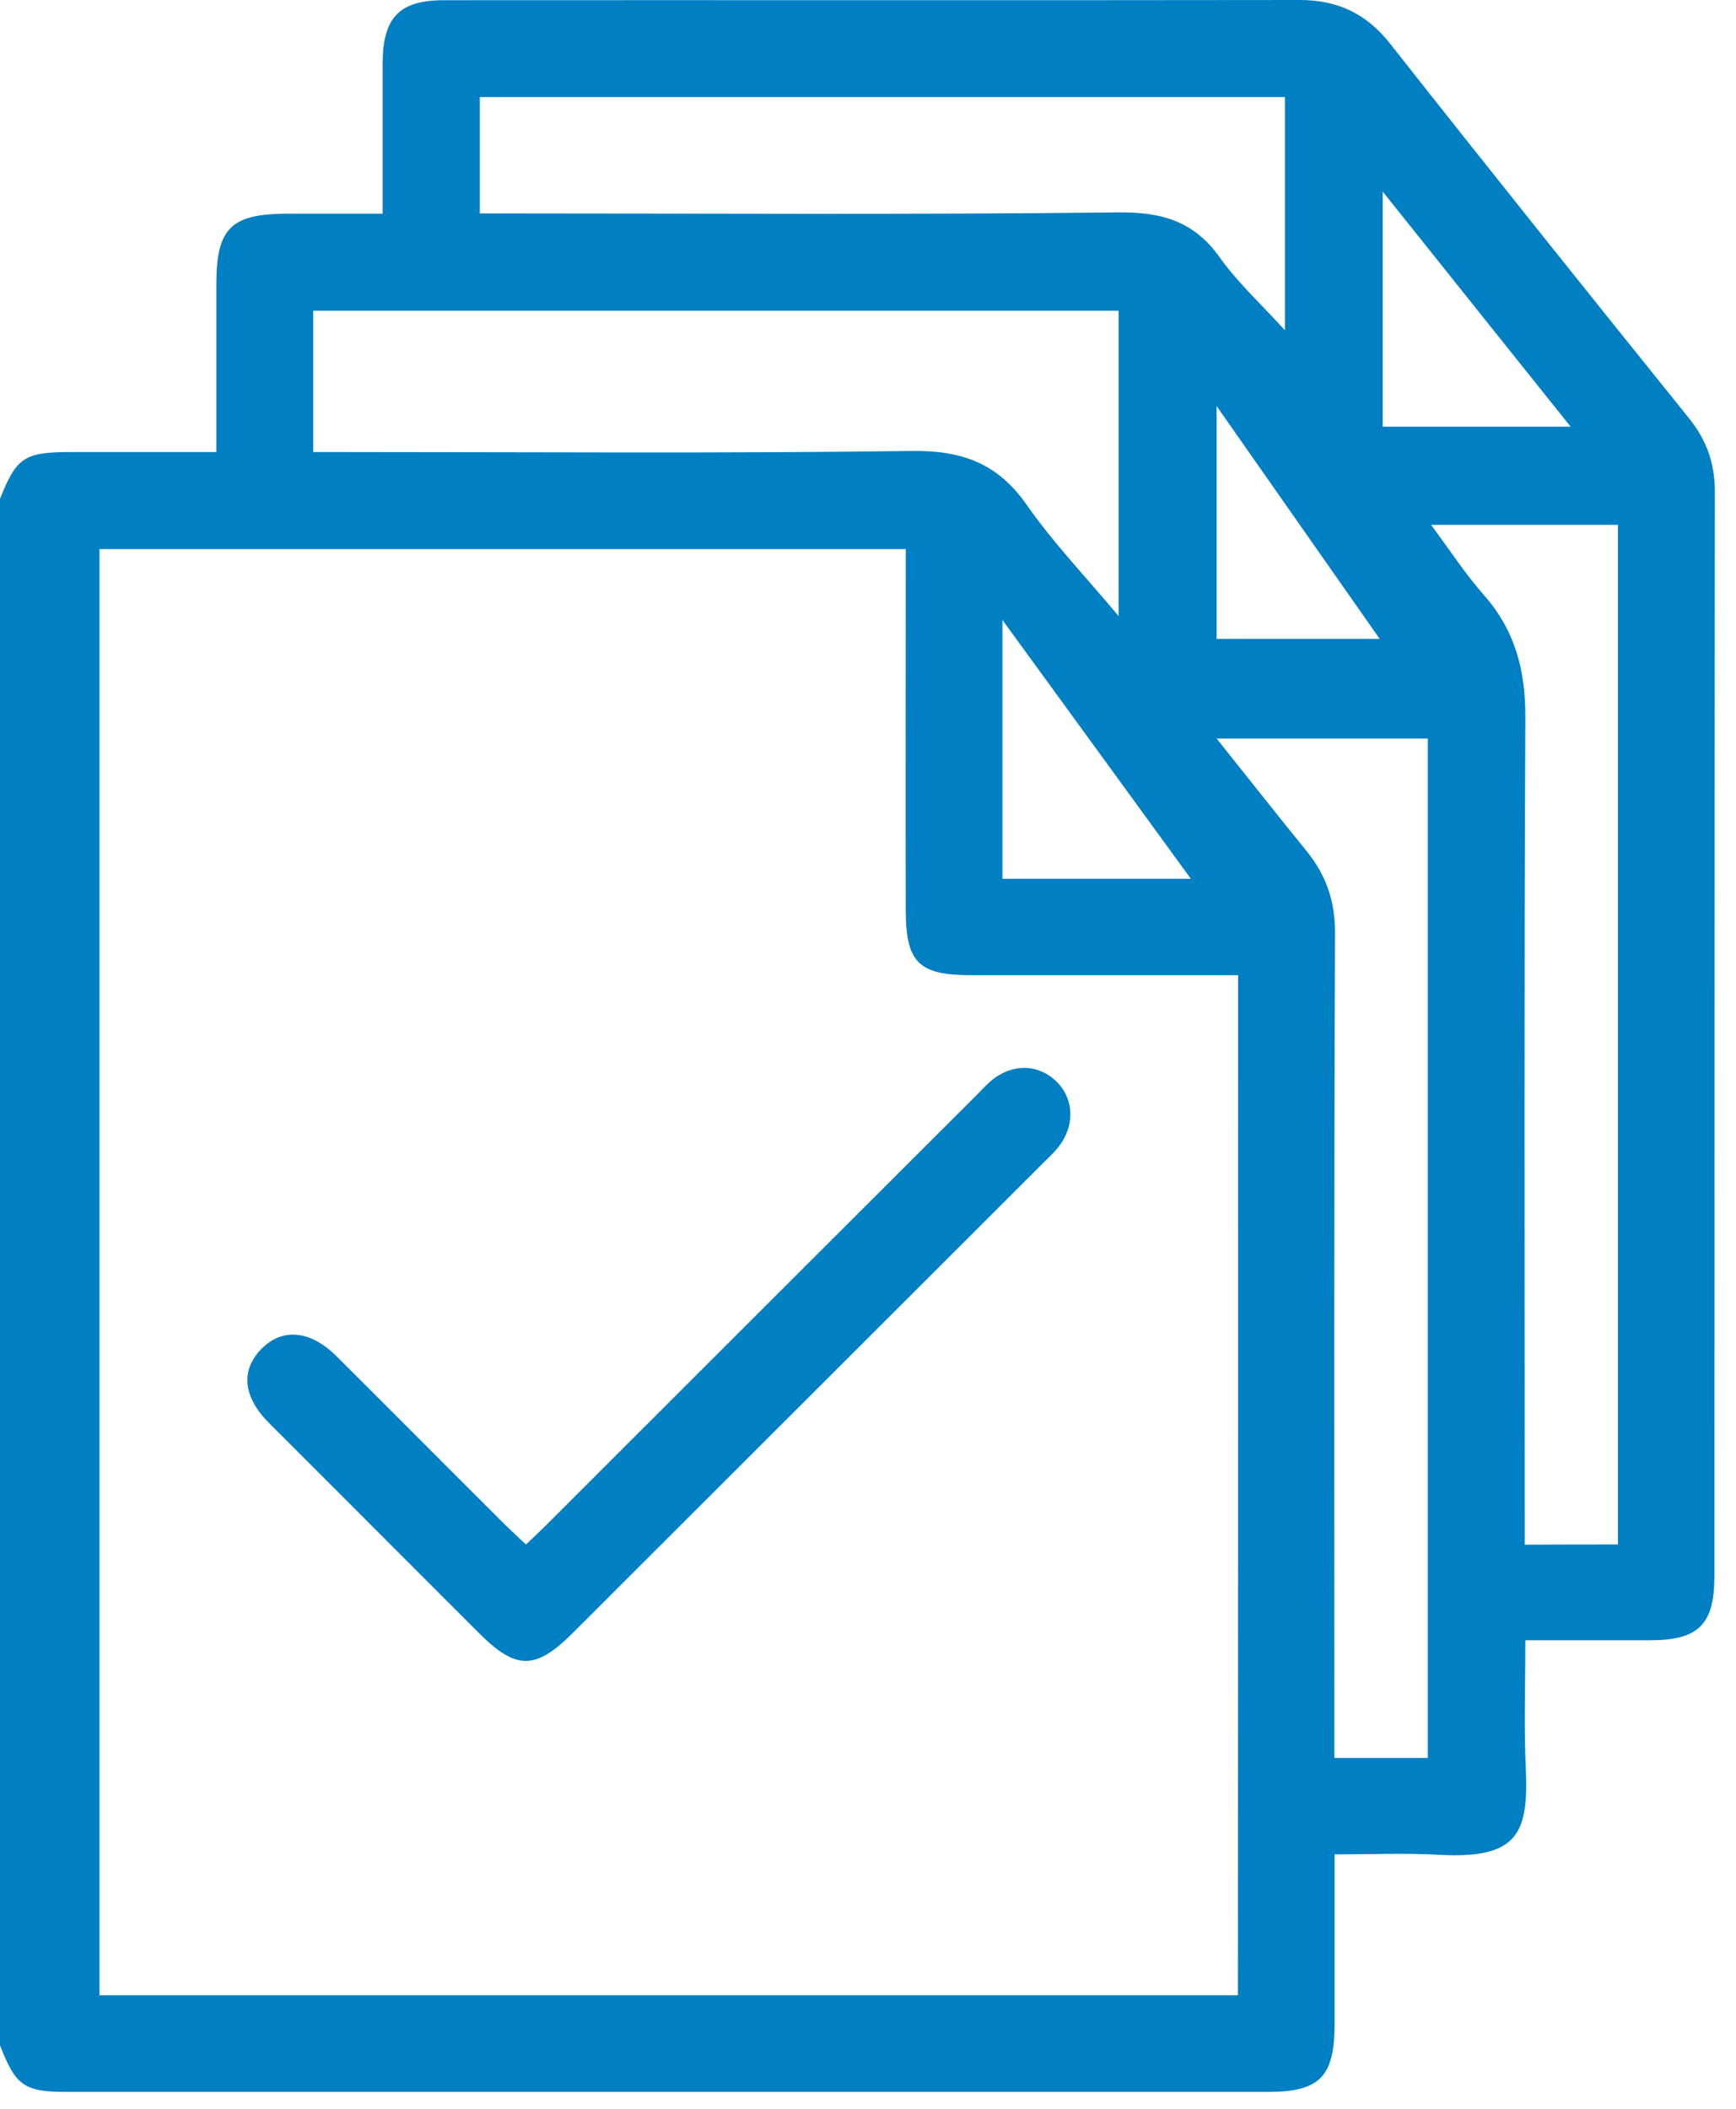
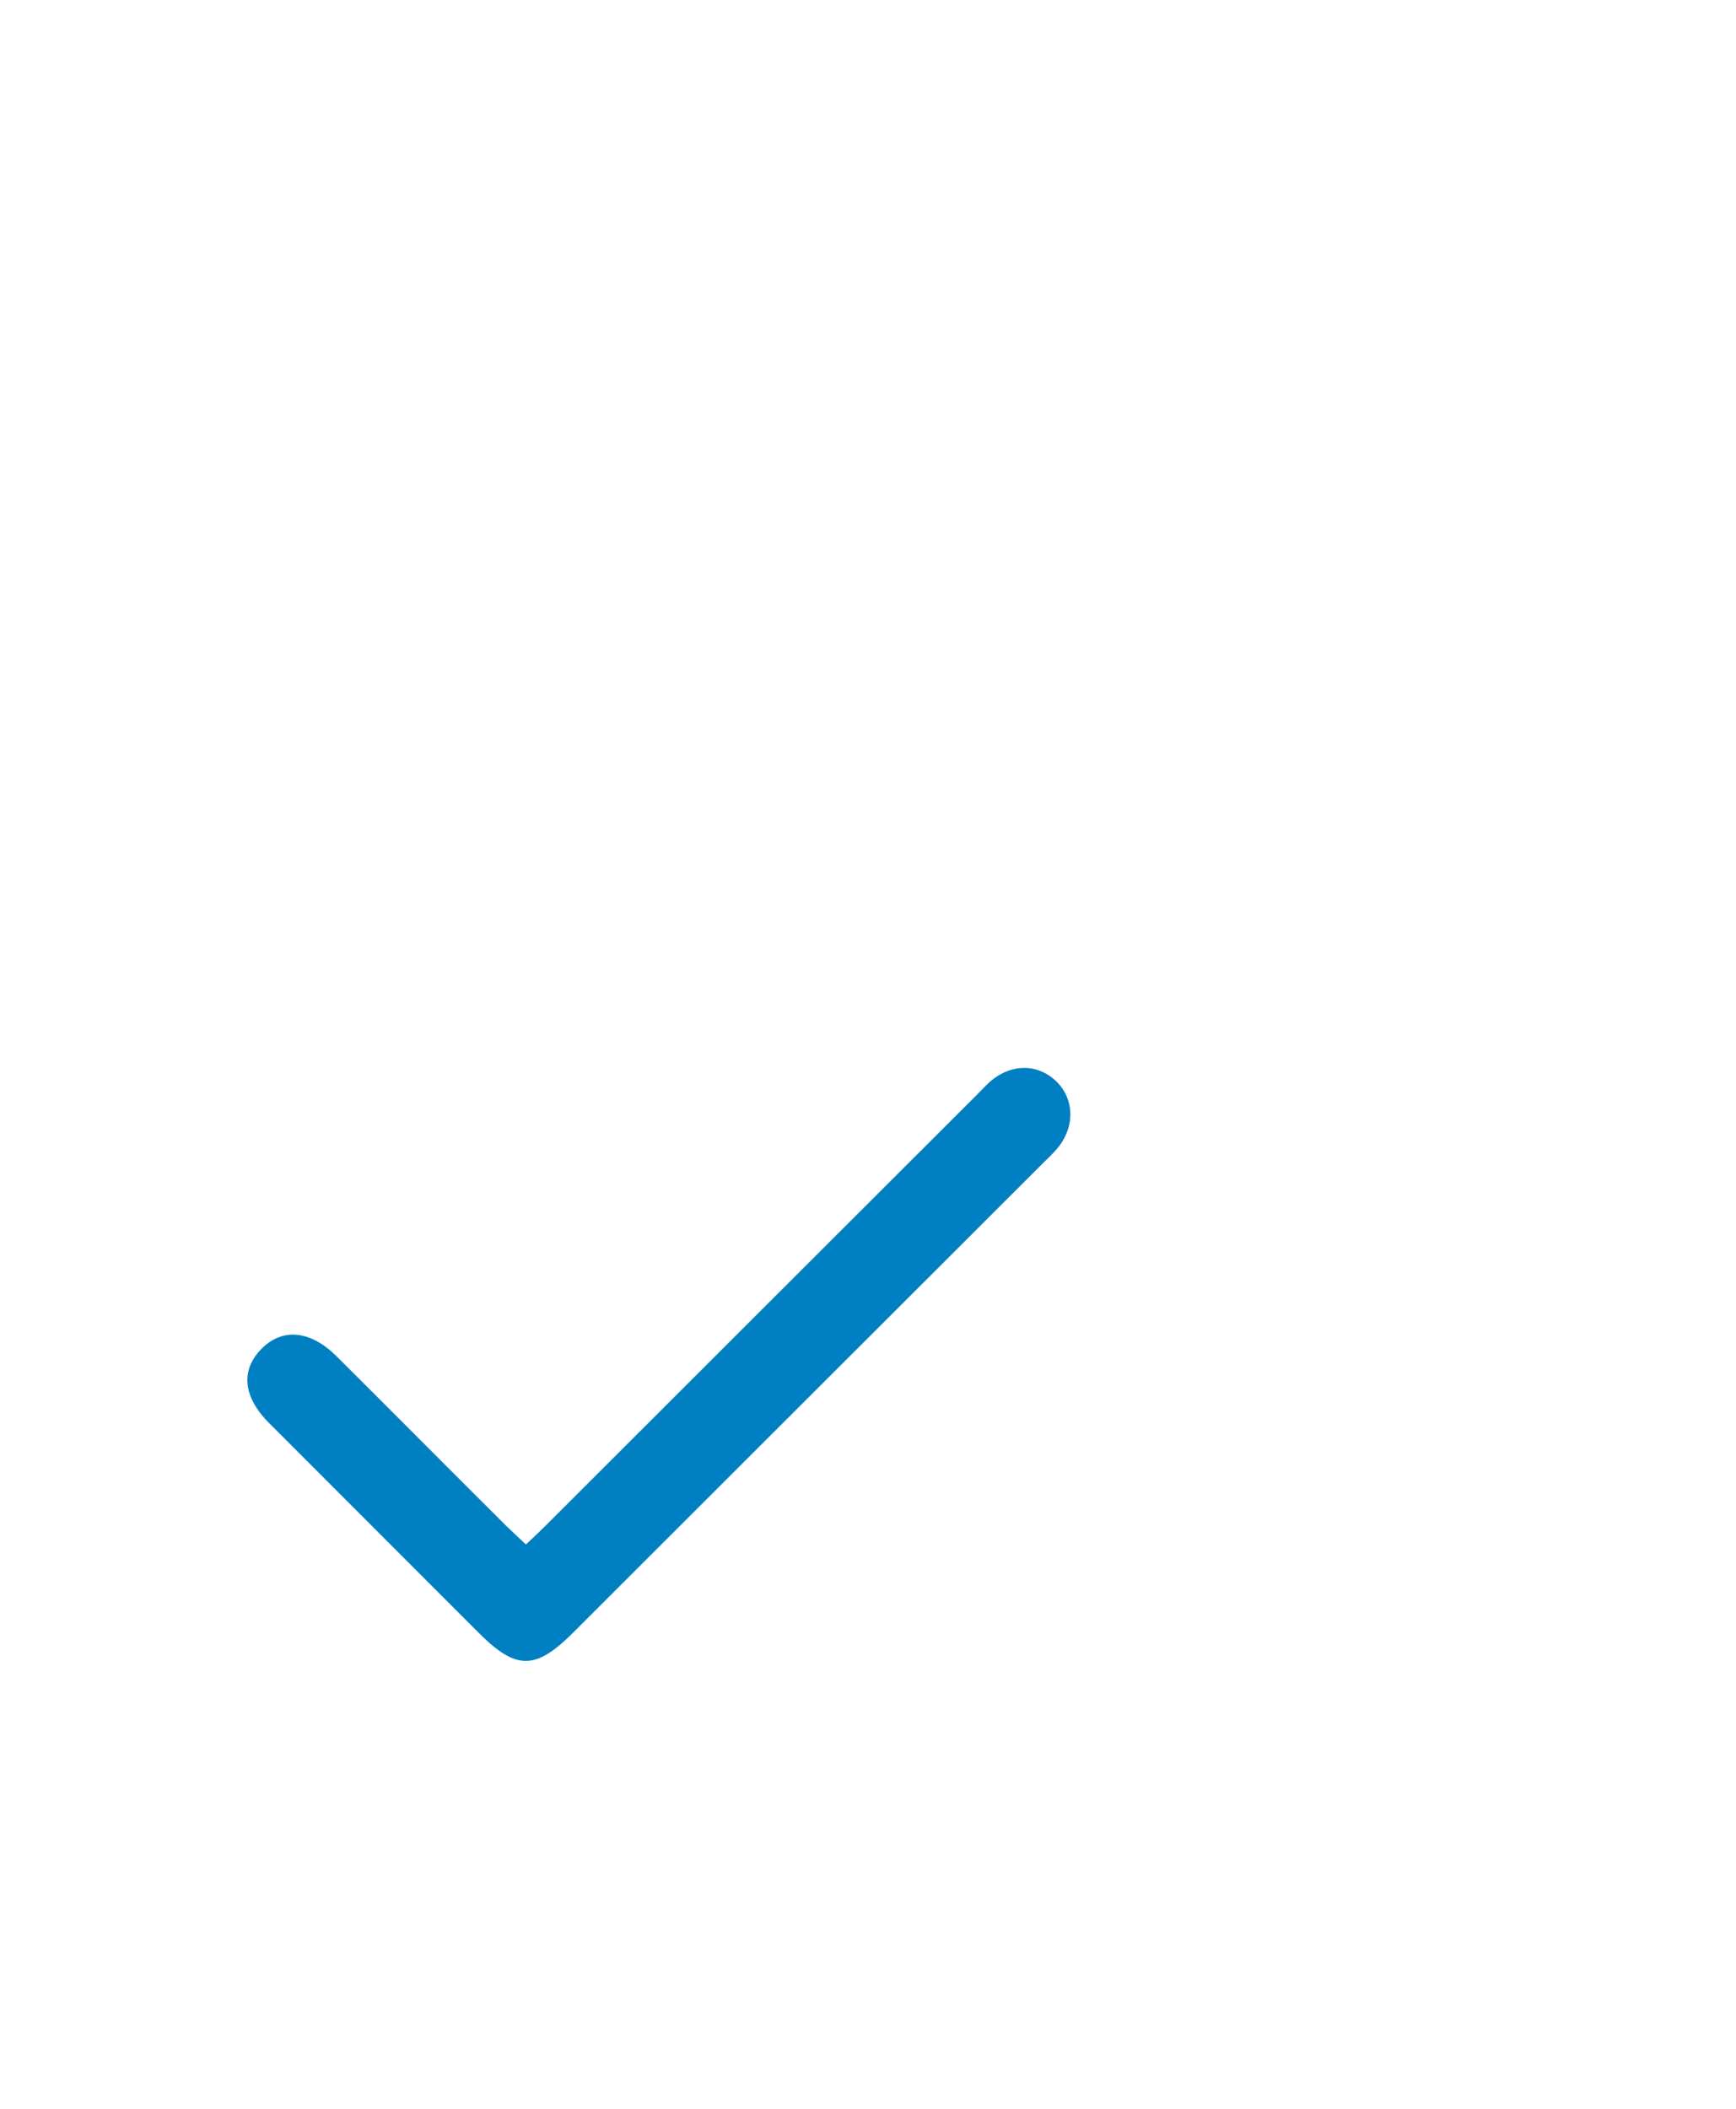
<svg xmlns="http://www.w3.org/2000/svg" width="56" height="68" viewBox="0 0 56 68" fill="none">
-   <path d="M0 65.952C0 49.333 0 32.706 0 16.086C0.534 14.743 0.783 14.577 2.301 14.577C3.832 14.577 5.364 14.577 6.979 14.577C6.979 12.714 6.979 10.941 6.979 9.168C6.979 7.354 7.45 6.89 9.294 6.89C10.284 6.89 11.276 6.89 12.343 6.89C12.343 5.214 12.343 3.629 12.343 2.043C12.35 0.568 12.877 0.007 14.318 0.007C23.521 -1.43703e-05 32.718 0.014 41.921 0C43.148 0 44.077 0.436 44.846 1.413C48.034 5.457 51.256 9.48 54.486 13.49C55.061 14.203 55.318 14.951 55.318 15.858C55.304 27.512 55.311 39.16 55.304 50.815C55.304 52.386 54.791 52.892 53.225 52.892C51.908 52.892 50.591 52.892 49.205 52.892C49.205 54.332 49.157 55.676 49.219 57.012C49.309 59.09 48.99 59.948 46.44 59.81C45.324 59.748 44.201 59.796 43.051 59.796C43.051 61.707 43.051 63.487 43.051 65.267C43.051 66.963 42.573 67.455 40.91 67.455C28.012 67.455 15.115 67.455 2.218 67.455C0.783 67.462 0.513 67.275 0 65.952ZM39.939 31.446C39.614 31.446 39.322 31.446 39.031 31.446C36.467 31.446 33.903 31.446 31.339 31.446C29.634 31.446 29.225 31.044 29.218 29.361C29.211 25.802 29.218 22.243 29.218 18.676C29.218 18.358 29.218 18.046 29.218 17.707C20.479 17.707 11.844 17.707 3.209 17.707C3.209 33.295 3.209 48.813 3.209 64.339C15.482 64.339 27.693 64.339 39.932 64.339C39.939 53.37 39.939 42.456 39.939 31.446ZM36.086 10.02C27.375 10.02 18.733 10.02 10.104 10.02C10.104 11.558 10.104 13.026 10.104 14.577C10.479 14.577 10.797 14.577 11.116 14.577C17.215 14.577 23.314 14.625 29.412 14.542C31.027 14.521 32.184 14.937 33.12 16.28C33.972 17.499 35.012 18.586 36.086 19.867C36.086 16.474 36.086 13.275 36.086 10.02ZM39.246 23.815C40.286 25.116 41.2 26.28 42.136 27.429C42.774 28.212 43.072 29.05 43.065 30.095C43.03 38.641 43.044 47.186 43.044 55.731C43.044 56.043 43.044 56.354 43.044 56.687C44.111 56.687 45.068 56.687 46.059 56.687C46.059 45.718 46.059 34.79 46.059 23.815C43.806 23.815 41.616 23.815 39.246 23.815ZM52.192 49.803C52.192 38.807 52.192 27.872 52.192 16.924C50.189 16.924 48.242 16.924 46.163 16.924C46.773 17.748 47.271 18.51 47.874 19.196C48.879 20.338 49.212 21.626 49.205 23.136C49.163 31.688 49.184 40.233 49.184 48.786C49.184 49.118 49.184 49.457 49.184 49.81C50.245 49.803 51.159 49.803 52.192 49.803ZM41.45 3.13C32.739 3.13 24.117 3.13 15.475 3.13C15.475 4.397 15.475 5.616 15.475 6.883C15.863 6.883 16.189 6.883 16.508 6.883C23.036 6.883 29.565 6.925 36.093 6.849C37.486 6.835 38.519 7.14 39.343 8.296C39.918 9.106 40.667 9.792 41.45 10.65C41.45 8.033 41.45 5.616 41.45 3.13ZM38.414 28.337C36.37 25.532 34.423 22.852 32.337 19.992C32.337 22.942 32.337 25.622 32.337 28.337C34.34 28.337 36.294 28.337 38.414 28.337ZM44.603 13.76C46.627 13.76 48.574 13.76 50.667 13.76C48.63 11.211 46.675 8.774 44.603 6.177C44.603 8.822 44.603 11.253 44.603 13.76ZM39.246 20.601C40.986 20.601 42.677 20.601 44.506 20.601C42.732 18.074 41.048 15.664 39.246 13.095C39.246 15.747 39.246 18.178 39.246 20.601Z" fill="#007FC2" />
  <path d="M16.966 49.803C17.201 49.582 17.416 49.381 17.624 49.173C22.239 44.561 26.855 39.95 31.478 35.337C31.63 35.185 31.776 35.026 31.935 34.88C32.6 34.299 33.453 34.285 34.056 34.853C34.666 35.428 34.686 36.342 34.104 37.034C33.966 37.2 33.806 37.346 33.654 37.498C28.595 42.546 23.542 47.601 18.483 52.65C17.27 53.861 16.647 53.861 15.434 52.643C13.182 50.392 10.936 48.142 8.684 45.891C7.831 45.039 7.755 44.181 8.441 43.488C9.121 42.809 10.014 42.9 10.853 43.73C12.69 45.559 14.512 47.394 16.349 49.222C16.543 49.409 16.737 49.589 16.966 49.803Z" fill="#007FC2" />
</svg>